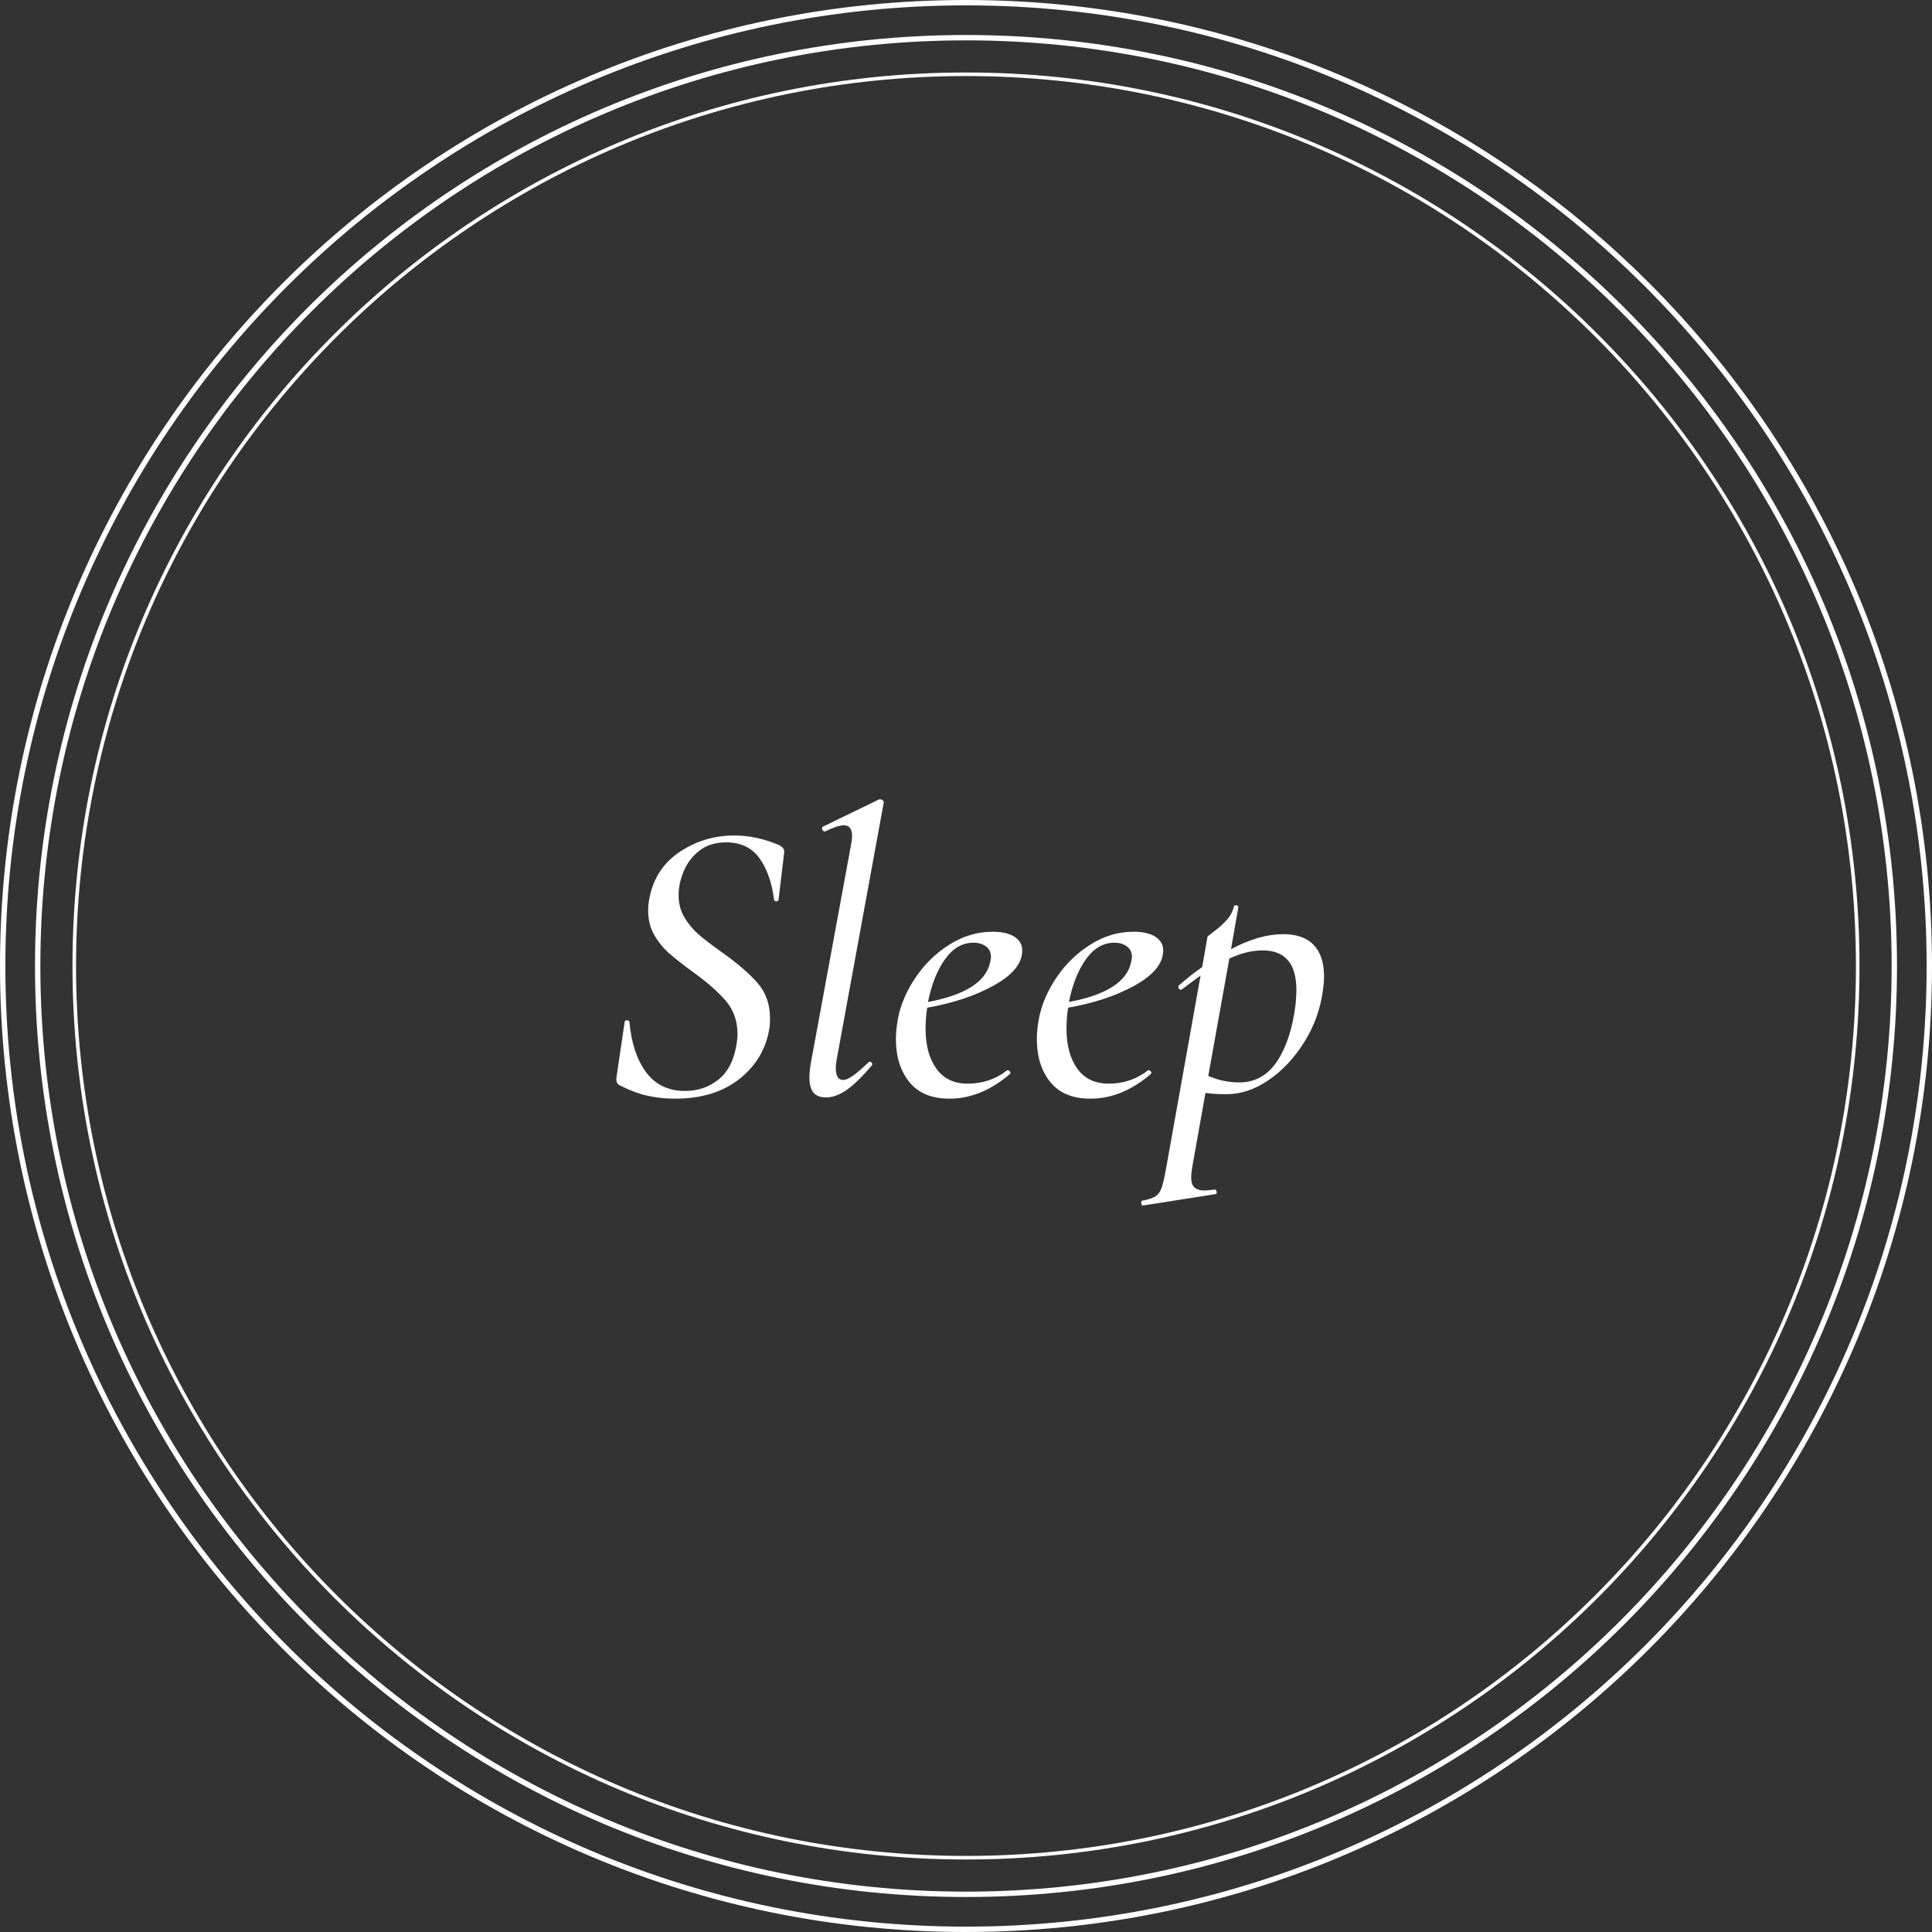
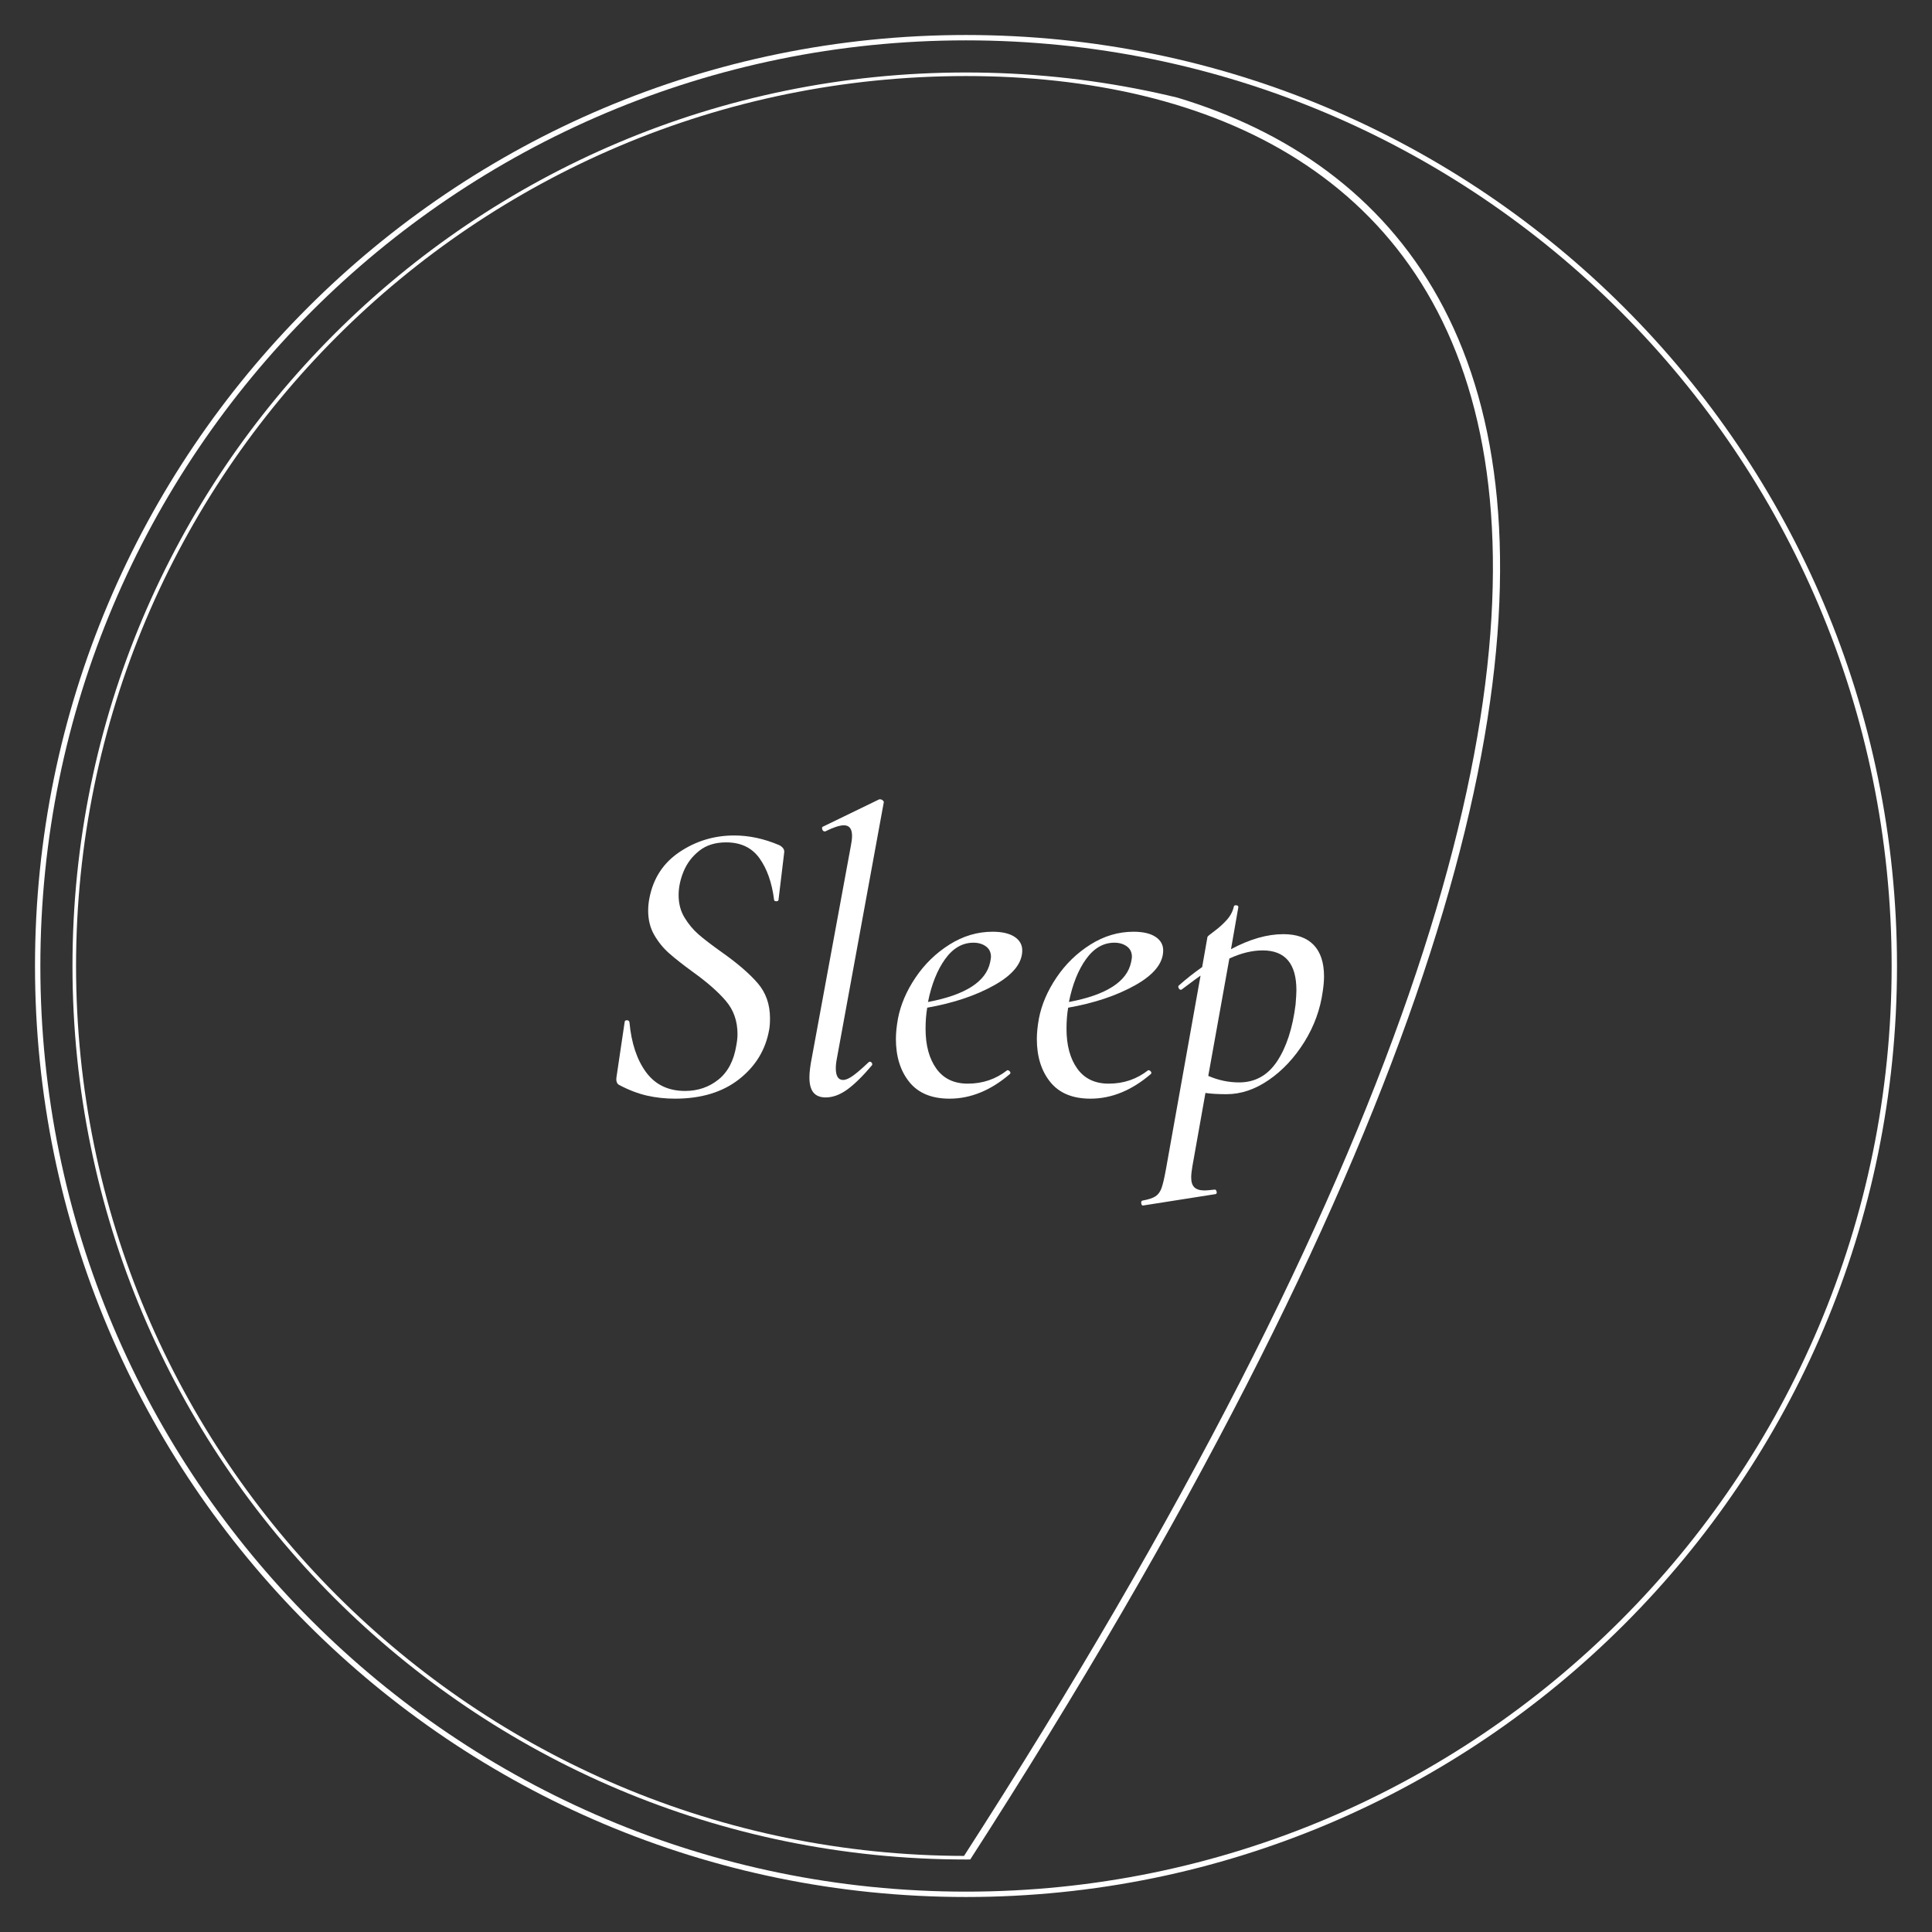
<svg xmlns="http://www.w3.org/2000/svg" version="1.0" preserveAspectRatio="xMidYMid meet" height="1080" viewBox="0 0 810 810" zoomAndPan="magnify" width="1080">
  <rect x="0" y="0" width="810" height="810" fill="#333333" stroke="none" />
  <defs>
    <g />
    <clipPath id="683cf800c3">
      <path clip-rule="nonzero" d="M 405 0 C 181.324 0 0 181.324 0 405 C 0 628.676 181.324 810 405 810 C 628.676 810 810 628.676 810 405 C 810 181.324 628.676 0 405 0 Z M 405 0" />
    </clipPath>
    <clipPath id="20d7d18ec5">
      <path clip-rule="nonzero" d="M 14.672 14.672 L 795.328 14.672 L 795.328 795.328 L 14.672 795.328 Z M 14.672 14.672" />
    </clipPath>
    <clipPath id="50deedd01d">
      <path clip-rule="nonzero" d="M 405 14.672 C 189.426 14.672 14.672 189.426 14.672 405 C 14.672 620.57 189.426 795.328 405 795.328 C 620.57 795.328 795.328 620.57 795.328 405 C 795.328 189.426 620.57 14.672 405 14.672 Z M 405 14.672" />
    </clipPath>
    <clipPath id="35be87b089">
      <path clip-rule="nonzero" d="M 30.387 30.387 L 779.602 30.387 L 779.602 779.602 L 30.387 779.602 Z M 30.387 30.387" />
    </clipPath>
    <clipPath id="8ad92f9116">
      <path clip-rule="nonzero" d="M 404.996 30.387 C 198.105 30.387 30.387 198.105 30.387 404.996 C 30.387 611.887 198.105 779.602 404.996 779.602 C 611.887 779.602 779.602 611.887 779.602 404.996 C 779.602 198.105 611.887 30.387 404.996 30.387 Z M 404.996 30.387" />
    </clipPath>
  </defs>
  <g clip-path="url(#683cf800c3)">
-     <path stroke-miterlimit="4" stroke-opacity="1" stroke-width="6" stroke="#ffffff" d="M 540 -0 C 241.766 -0 -0 241.766 -0 540 C -0 838.234 241.766 1080 540 1080 C 838.234 1080 1080 838.234 1080 540 C 1080 241.766 838.234 -0 540 -0 Z M 540 -0" stroke-linejoin="miter" fill="none" transform="matrix(0.75, 0, 0, 0.75, 0, 0)" stroke-linecap="butt" />
-   </g>
+     </g>
  <g clip-path="url(#20d7d18ec5)">
    <g clip-path="url(#50deedd01d)">
      <path stroke-miterlimit="4" stroke-opacity="1" stroke-width="6" stroke="#ffffff" d="M 520.44 0.002 C 233.008 0.002 0.002 233.008 0.002 520.44 C 0.002 807.867 233.008 1040.877 520.44 1040.877 C 807.867 1040.877 1040.877 807.867 1040.877 520.44 C 1040.877 233.008 807.867 0.002 520.44 0.002 Z M 520.44 0.002" stroke-linejoin="miter" fill="none" transform="matrix(0.75, 0, 0, 0.75, 14.67, 14.67)" stroke-linecap="butt" />
    </g>
  </g>
  <g clip-path="url(#35be87b089)">
    <g clip-path="url(#8ad92f9116)">
-       <path stroke-miterlimit="4" stroke-opacity="1" stroke-width="4" stroke="#ffffff" d="M 499.477 -0.002 C 223.623 -0.002 -0.002 223.623 -0.002 499.477 C -0.002 775.331 223.623 998.951 499.477 998.951 C 775.331 998.951 998.951 775.331 998.951 499.477 C 998.951 223.623 775.331 -0.002 499.477 -0.002 Z M 499.477 -0.002" stroke-linejoin="miter" fill="none" transform="matrix(0.75, 0, 0, 0.75, 30.388, 30.388)" stroke-linecap="butt" />
+       <path stroke-miterlimit="4" stroke-opacity="1" stroke-width="4" stroke="#ffffff" d="M 499.477 -0.002 C 223.623 -0.002 -0.002 223.623 -0.002 499.477 C -0.002 775.331 223.623 998.951 499.477 998.951 C 998.951 223.623 775.331 -0.002 499.477 -0.002 Z M 499.477 -0.002" stroke-linejoin="miter" fill="none" transform="matrix(0.75, 0, 0, 0.75, 30.388, 30.388)" stroke-linecap="butt" />
    </g>
  </g>
  <g fill-opacity="1" fill="#ffffff">
    <g transform="translate(251.31, 458.573)">
      <g>
        <path d="M 31.672 2.047 C 27.586 2.047 23.672 1.617 19.922 0.766 C 16.172 -0.086 12.254 -1.594 8.172 -3.75 C 7.266 -4.312 6.926 -5.391 7.156 -6.984 L 10.562 -29.969 C 10.562 -30.539 10.875 -30.828 11.5 -30.828 C 12.125 -30.828 12.488 -30.539 12.594 -29.969 C 13.395 -21.227 15.723 -14.242 19.578 -9.016 C 23.441 -3.797 28.891 -1.188 35.922 -1.188 C 41.266 -1.188 45.922 -2.773 49.891 -5.953 C 53.867 -9.141 56.367 -13.91 57.391 -20.266 C 57.723 -21.961 57.891 -23.551 57.891 -25.031 C 57.891 -30.477 56.27 -35.102 53.031 -38.906 C 49.801 -42.707 45.18 -46.766 39.172 -51.078 C 34.961 -54.148 31.641 -56.766 29.203 -58.922 C 26.766 -61.078 24.691 -63.629 22.984 -66.578 C 21.285 -69.523 20.438 -72.93 20.438 -76.797 C 20.438 -78.492 20.602 -80.195 20.938 -81.906 C 22.531 -90.301 26.758 -96.797 33.625 -101.391 C 40.5 -105.992 48.133 -108.297 56.531 -108.297 C 62.781 -108.297 69.082 -106.938 75.438 -104.219 C 76.906 -103.414 77.586 -102.445 77.484 -101.312 L 75.094 -81.391 C 75.094 -80.941 74.781 -80.719 74.156 -80.719 C 73.531 -80.719 73.219 -80.941 73.219 -81.391 C 72.312 -88.547 70.27 -94.336 67.094 -98.766 C 63.914 -103.191 59.258 -105.406 53.125 -105.406 C 48.582 -105.406 44.836 -104.238 41.891 -101.906 C 38.941 -99.582 36.754 -96.719 35.328 -93.312 C 33.91 -89.906 33.203 -86.555 33.203 -83.266 C 33.203 -79.742 34.023 -76.617 35.672 -73.891 C 37.316 -71.172 39.273 -68.816 41.547 -66.828 C 43.816 -64.848 47.109 -62.328 51.422 -59.266 C 58.004 -54.609 63 -50.289 66.406 -46.312 C 69.812 -42.344 71.516 -37.461 71.516 -31.672 C 71.516 -29.629 71.398 -28.039 71.172 -26.906 C 69.703 -18.5 65.504 -11.57 58.578 -6.125 C 51.648 -0.676 42.68 2.047 31.672 2.047 Z M 31.672 2.047" />
      </g>
    </g>
  </g>
  <g fill-opacity="1" fill="#ffffff">
    <g transform="translate(330.493, 458.573)">
      <g>
        <path d="M 15.672 1.531 C 13.398 1.531 11.695 0.852 10.562 -0.5 C 9.426 -1.863 8.859 -3.969 8.859 -6.812 C 8.859 -8.969 9.195 -11.75 9.875 -15.156 L 26.219 -103.875 C 26.562 -105.57 26.734 -106.988 26.734 -108.125 C 26.734 -111.082 25.598 -112.562 23.328 -112.562 C 21.516 -112.562 18.906 -111.707 15.5 -110 L 15.328 -110 C 14.754 -110 14.383 -110.312 14.219 -110.938 C 14.051 -111.562 14.191 -111.93 14.641 -112.047 L 38.141 -123.453 L 38.484 -123.453 C 38.941 -123.453 39.336 -123.281 39.672 -122.938 C 40.016 -122.602 40.129 -122.32 40.016 -122.094 L 20.438 -15.156 C 20.094 -13.445 19.922 -11.973 19.922 -10.734 C 19.922 -7.441 20.941 -5.797 22.984 -5.797 C 24.117 -5.797 25.535 -6.414 27.234 -7.656 C 28.941 -8.906 31.047 -10.723 33.547 -13.109 C 33.773 -13.336 34 -13.453 34.219 -13.453 C 34.562 -13.453 34.848 -13.254 35.078 -12.859 C 35.305 -12.461 35.25 -12.094 34.906 -11.75 C 31.051 -7.207 27.617 -3.859 24.609 -1.703 C 21.598 0.453 18.617 1.531 15.672 1.531 Z M 15.672 1.531" />
      </g>
    </g>
  </g>
  <g fill-opacity="1" fill="#ffffff">
    <g transform="translate(371.362, 458.573)">
      <g>
        <path d="M 44.781 -67.938 C 48.758 -67.938 51.828 -67.227 53.984 -65.812 C 56.141 -64.395 57.219 -62.492 57.219 -60.109 C 57.219 -54.773 53.328 -49.922 45.547 -45.547 C 37.773 -41.18 28.383 -38.031 17.375 -36.094 C 16.914 -33.375 16.688 -30.426 16.688 -27.25 C 16.688 -20.32 18.191 -14.754 21.203 -10.547 C 24.211 -6.348 28.609 -4.25 34.391 -4.25 C 40.641 -4.25 46.148 -6.125 50.922 -9.875 L 51.078 -9.875 C 51.422 -9.875 51.734 -9.703 52.016 -9.359 C 52.305 -9.023 52.336 -8.688 52.109 -8.344 C 44.047 -1.414 35.586 2.047 26.734 2.047 C 19.242 2.047 13.625 -0.281 9.875 -4.938 C 6.125 -9.594 4.25 -15.609 4.25 -22.984 C 4.25 -25.484 4.535 -28.32 5.109 -31.5 C 6.242 -37.406 8.711 -43.164 12.516 -48.781 C 16.316 -54.406 21.055 -59.004 26.734 -62.578 C 32.41 -66.148 38.426 -67.938 44.781 -67.938 Z M 43.766 -55.172 C 43.992 -56.305 44.109 -57.047 44.109 -57.391 C 44.109 -59.316 43.395 -60.789 41.969 -61.812 C 40.551 -62.832 38.82 -63.344 36.781 -63.344 C 32.125 -63.344 28.148 -61.039 24.859 -56.438 C 21.566 -51.844 19.18 -45.859 17.703 -38.484 C 33.367 -41.43 42.055 -46.992 43.766 -55.172 Z M 43.766 -55.172" />
      </g>
    </g>
  </g>
  <g fill-opacity="1" fill="#ffffff">
    <g transform="translate(430.451, 458.573)">
      <g>
        <path d="M 44.781 -67.938 C 48.758 -67.938 51.828 -67.227 53.984 -65.812 C 56.141 -64.395 57.219 -62.492 57.219 -60.109 C 57.219 -54.773 53.328 -49.922 45.547 -45.547 C 37.773 -41.18 28.383 -38.031 17.375 -36.094 C 16.914 -33.375 16.688 -30.426 16.688 -27.25 C 16.688 -20.32 18.191 -14.754 21.203 -10.547 C 24.211 -6.348 28.609 -4.25 34.391 -4.25 C 40.641 -4.25 46.148 -6.125 50.922 -9.875 L 51.078 -9.875 C 51.422 -9.875 51.734 -9.703 52.016 -9.359 C 52.305 -9.023 52.336 -8.688 52.109 -8.344 C 44.047 -1.414 35.586 2.047 26.734 2.047 C 19.242 2.047 13.625 -0.281 9.875 -4.938 C 6.125 -9.594 4.25 -15.609 4.25 -22.984 C 4.25 -25.484 4.535 -28.32 5.109 -31.5 C 6.242 -37.406 8.711 -43.164 12.516 -48.781 C 16.316 -54.406 21.055 -59.004 26.734 -62.578 C 32.41 -66.148 38.426 -67.938 44.781 -67.938 Z M 43.766 -55.172 C 43.992 -56.305 44.109 -57.047 44.109 -57.391 C 44.109 -59.316 43.395 -60.789 41.969 -61.812 C 40.551 -62.832 38.82 -63.344 36.781 -63.344 C 32.125 -63.344 28.148 -61.039 24.859 -56.438 C 21.566 -51.844 19.18 -45.859 17.703 -38.484 C 33.367 -41.43 42.055 -46.992 43.766 -55.172 Z M 43.766 -55.172" />
      </g>
    </g>
  </g>
  <g fill-opacity="1" fill="#ffffff">
    <g transform="translate(489.541, 458.573)">
      <g>
        <path d="M 48.531 -66.922 C 54.094 -66.922 58.32 -65.414 61.219 -62.406 C 64.113 -59.395 65.562 -55 65.562 -49.219 C 65.562 -47.395 65.391 -45.348 65.047 -43.078 C 64.023 -35.473 61.441 -28.348 57.297 -21.703 C 53.148 -15.066 48.18 -9.758 42.391 -5.781 C 36.609 -1.812 30.707 0.172 24.688 0.172 C 21.164 0.172 18.219 0 15.844 -0.344 L 10.391 30.312 C 10.047 32.238 9.875 33.828 9.875 35.078 C 9.875 37.004 10.328 38.395 11.234 39.25 C 12.141 40.102 13.562 40.531 15.5 40.531 C 16.176 40.531 17.535 40.414 19.578 40.188 C 20.035 40.07 20.348 40.328 20.516 40.953 C 20.691 41.578 20.551 41.945 20.094 42.062 L -10.219 46.828 C -10.664 46.941 -10.945 46.656 -11.062 45.969 C -11.176 45.289 -11.008 44.895 -10.562 44.781 C -8.062 44.332 -6.242 43.738 -5.109 43 C -3.973 42.258 -3.117 41.094 -2.547 39.5 C -1.984 37.914 -1.363 35.25 -0.688 31.5 L 13.797 -49.547 C 13.109 -49.098 10.492 -47.172 5.953 -43.766 L 5.625 -43.594 C 5.164 -43.594 4.82 -43.848 4.594 -44.359 C 4.363 -44.867 4.422 -45.238 4.766 -45.469 C 7.828 -48.188 11.062 -50.738 14.469 -53.125 L 16.688 -65.734 C 16.688 -65.953 17.648 -66.77 19.578 -68.188 C 21.516 -69.613 23.25 -71.176 24.781 -72.875 C 26.312 -74.582 27.301 -76.457 27.75 -78.5 C 27.863 -78.957 28.234 -79.129 28.859 -79.016 C 29.484 -78.898 29.738 -78.613 29.625 -78.156 L 26.562 -60.625 C 34.395 -64.82 41.719 -66.922 48.531 -66.922 Z M 53.641 -37.469 C 53.867 -40.188 53.984 -42.172 53.984 -43.422 C 53.984 -54.547 49.27 -60.109 39.844 -60.109 C 35.414 -60.109 30.758 -58.973 25.875 -56.703 L 17.031 -7.5 C 21.227 -5.676 25.539 -4.766 29.969 -4.766 C 36.664 -4.766 41.973 -7.719 45.891 -13.625 C 49.805 -19.531 52.391 -27.477 53.641 -37.469 Z M 53.641 -37.469" />
      </g>
    </g>
  </g>
</svg>